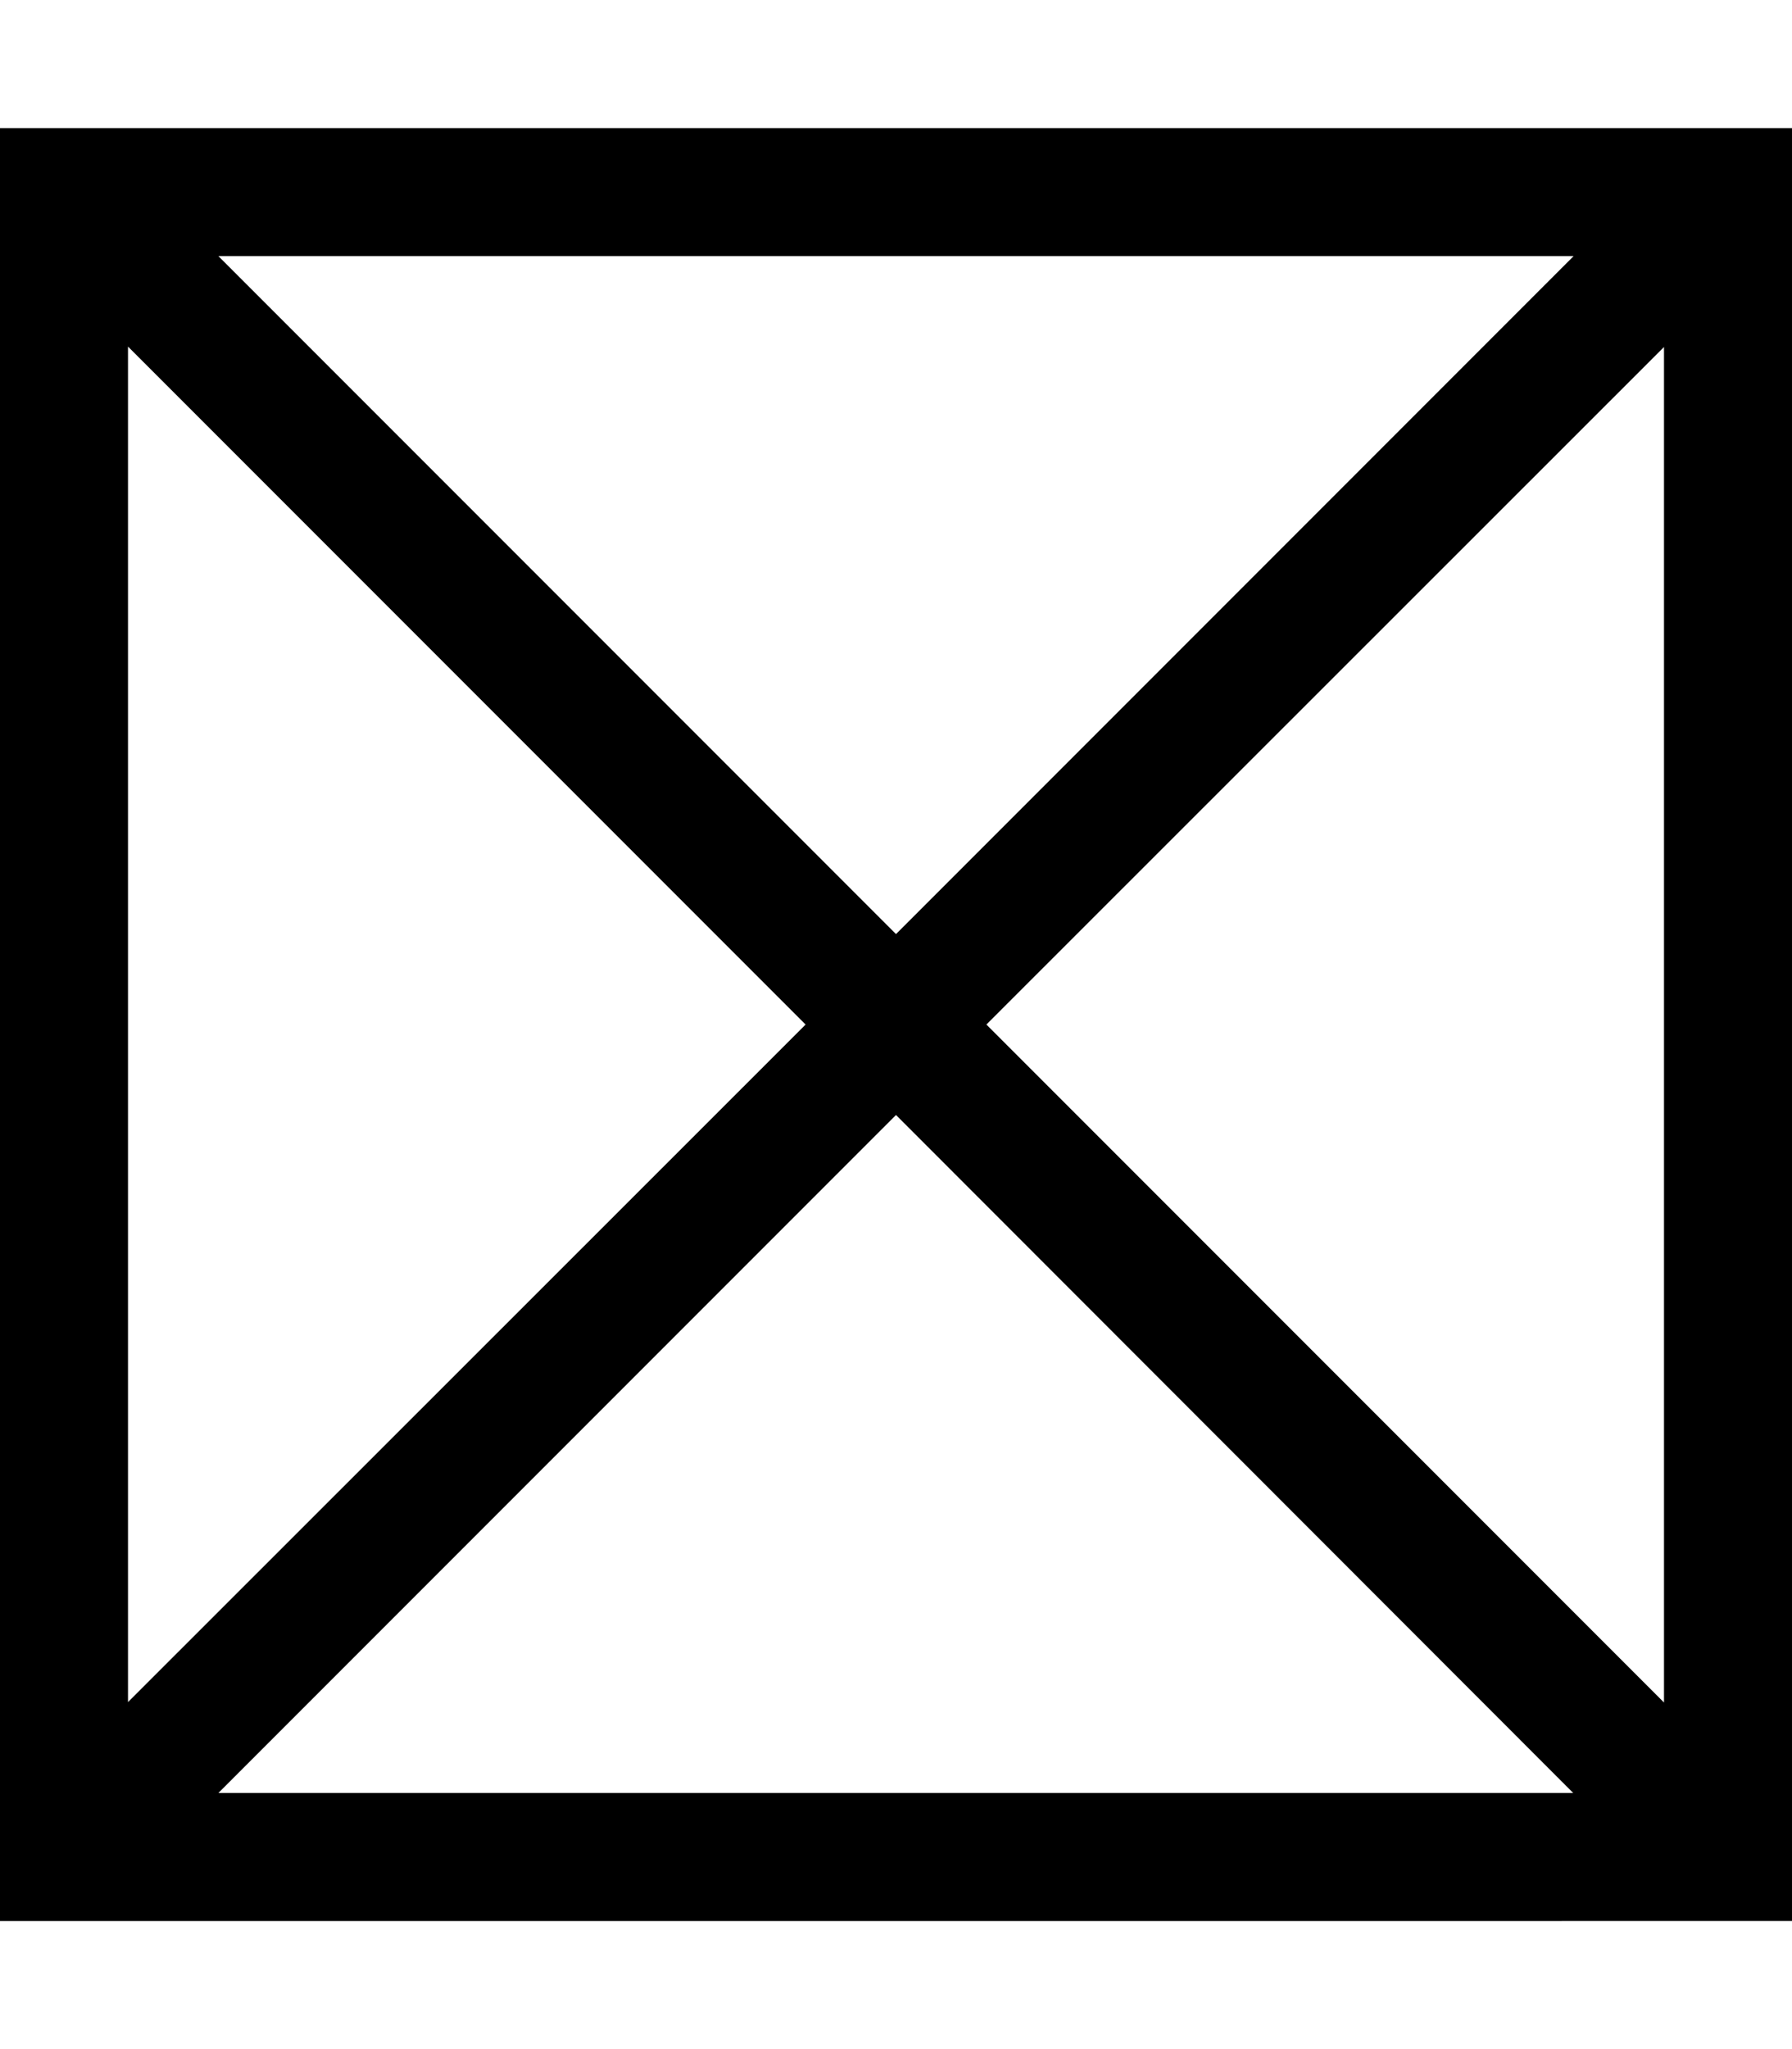
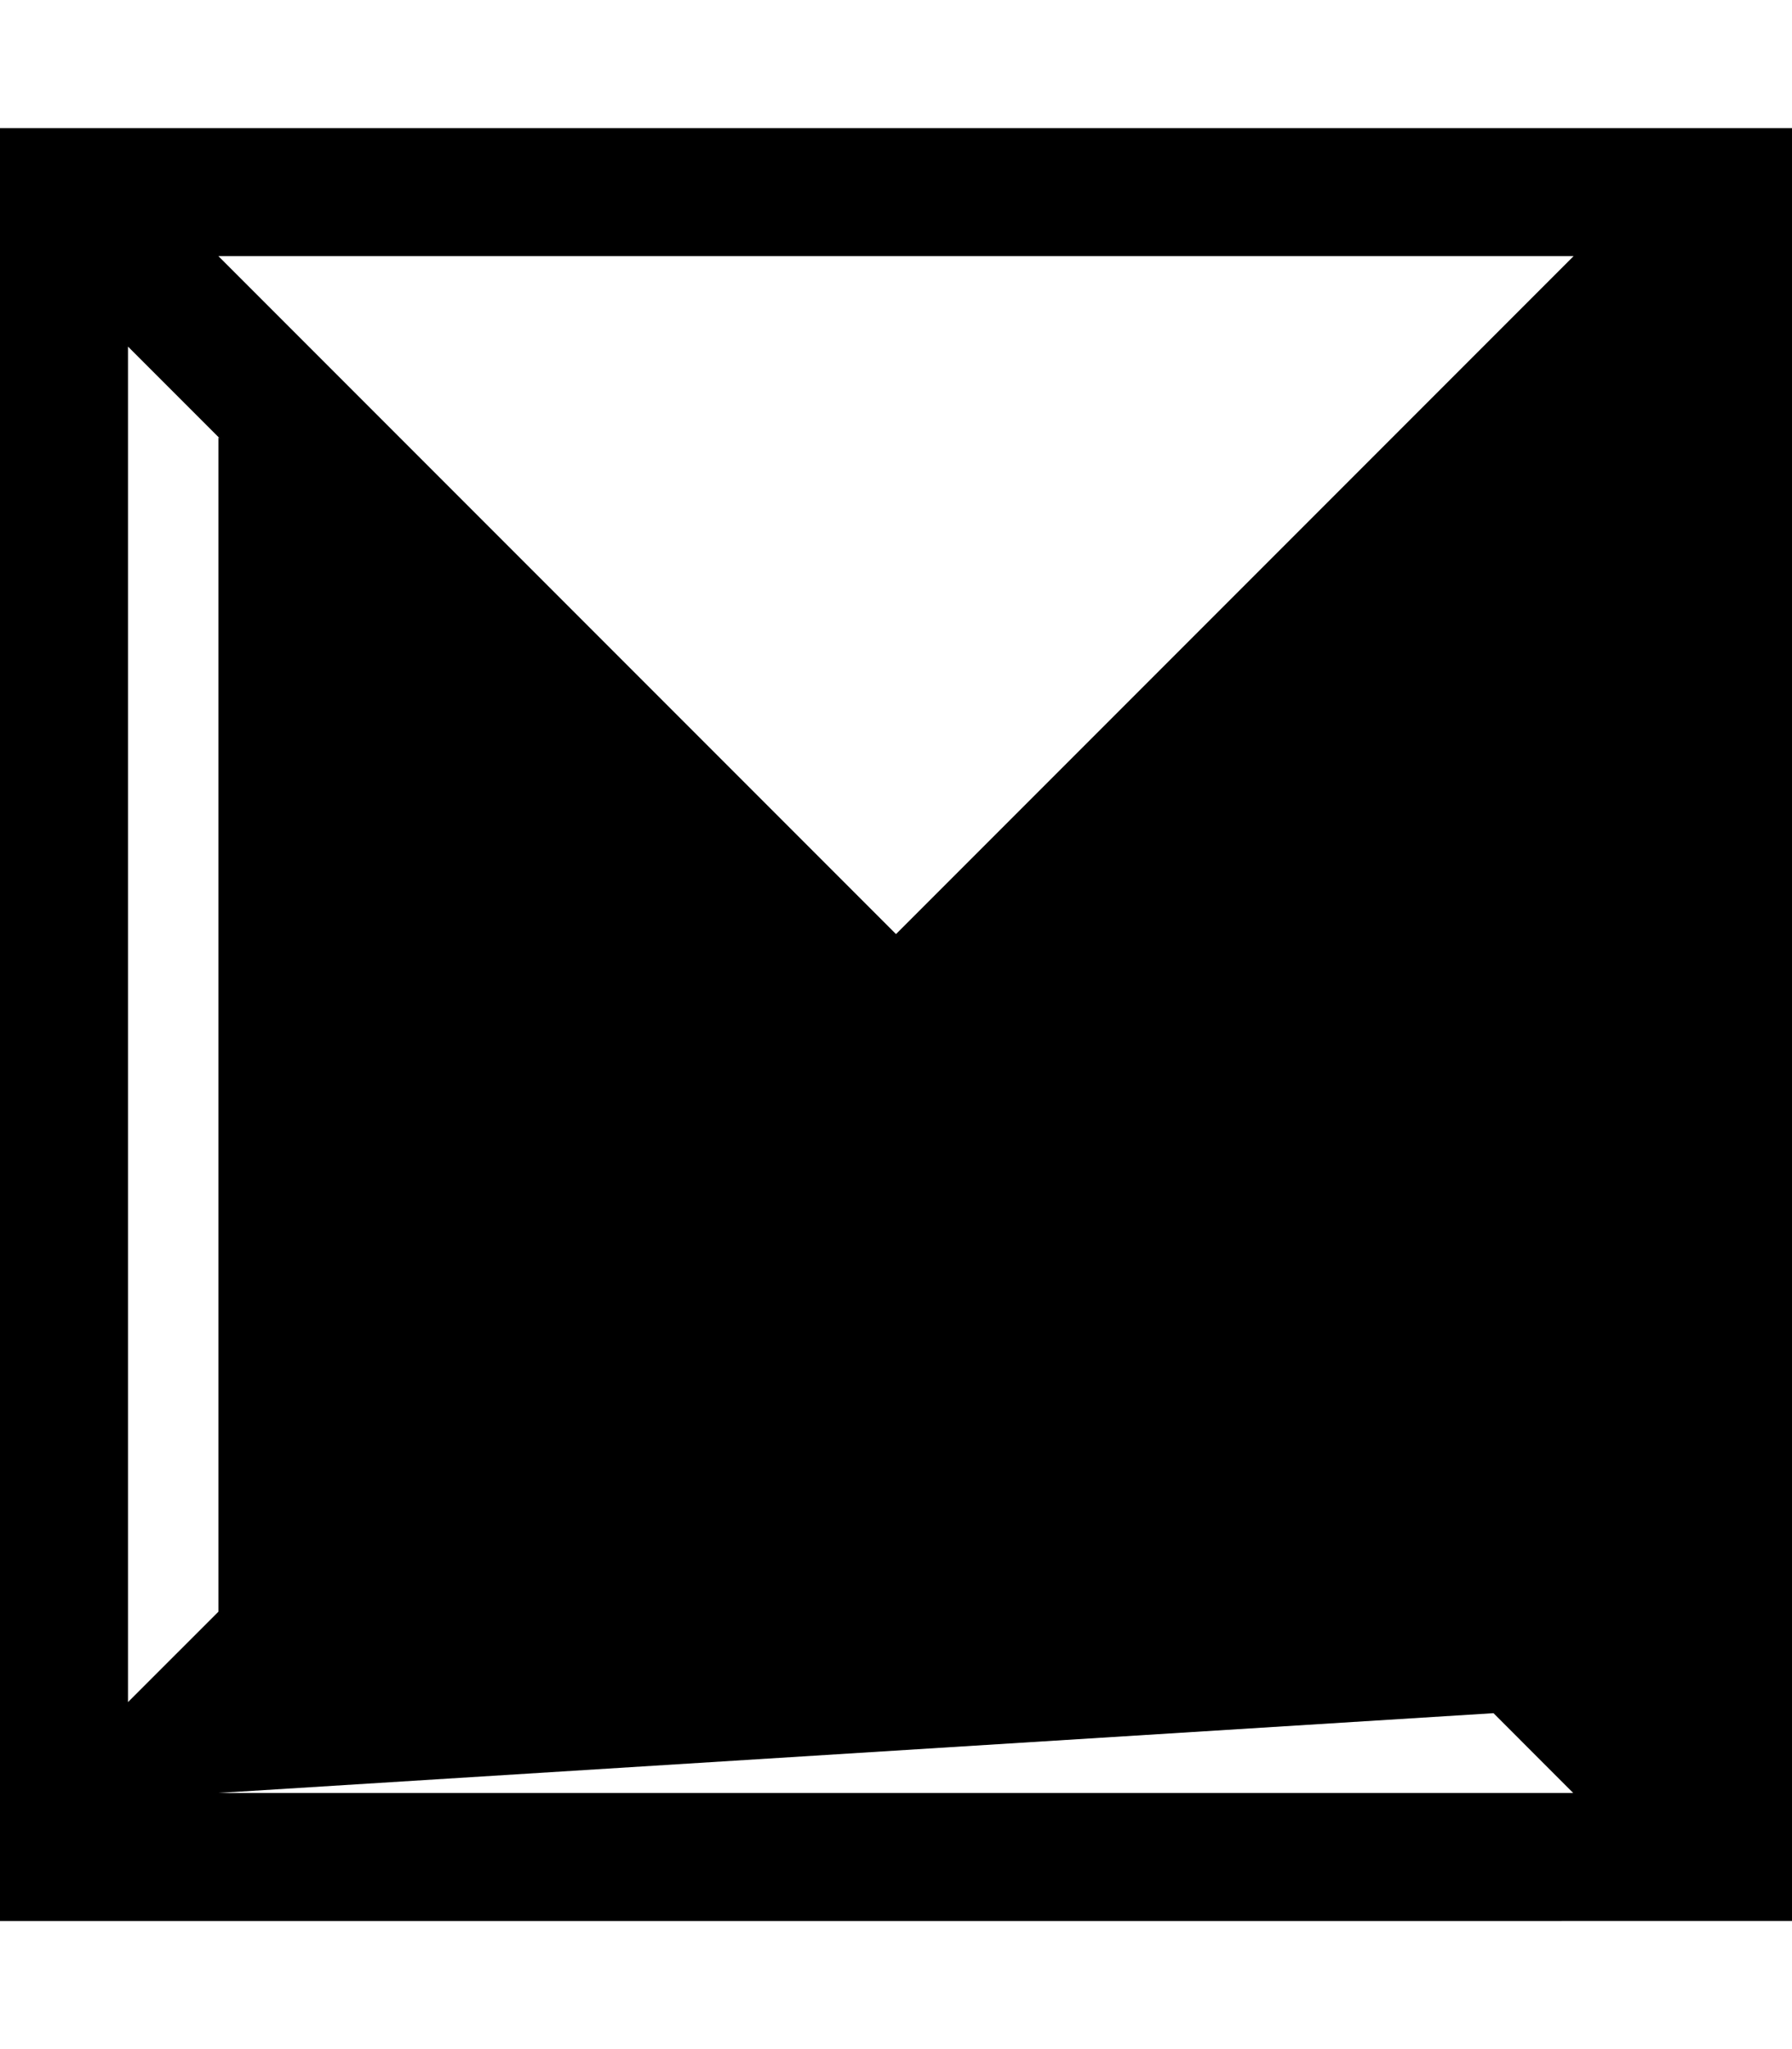
<svg xmlns="http://www.w3.org/2000/svg" viewBox="0 0 448 512">
-   <path d="M393.4 64L54.6 64 224 233.4 393.4 64zM32 86.6l0 338.7L201.4 256 32 86.6zM54.6 448l338.7 0L224 278.6 54.6 448zM416 425.4l0-338.7L246.6 256 416 425.4zM0 32l32 0 384 0 32 0 0 32 0 384 0 32-32 0L32 480 0 480l0-32L0 64 0 32z" />
+   <path d="M393.4 64L54.6 64 224 233.4 393.4 64zM32 86.6l0 338.7L201.4 256 32 86.6zM54.6 448l338.7 0L224 278.6 54.6 448zl0-338.7L246.6 256 416 425.4zM0 32l32 0 384 0 32 0 0 32 0 384 0 32-32 0L32 480 0 480l0-32L0 64 0 32z" />
</svg>